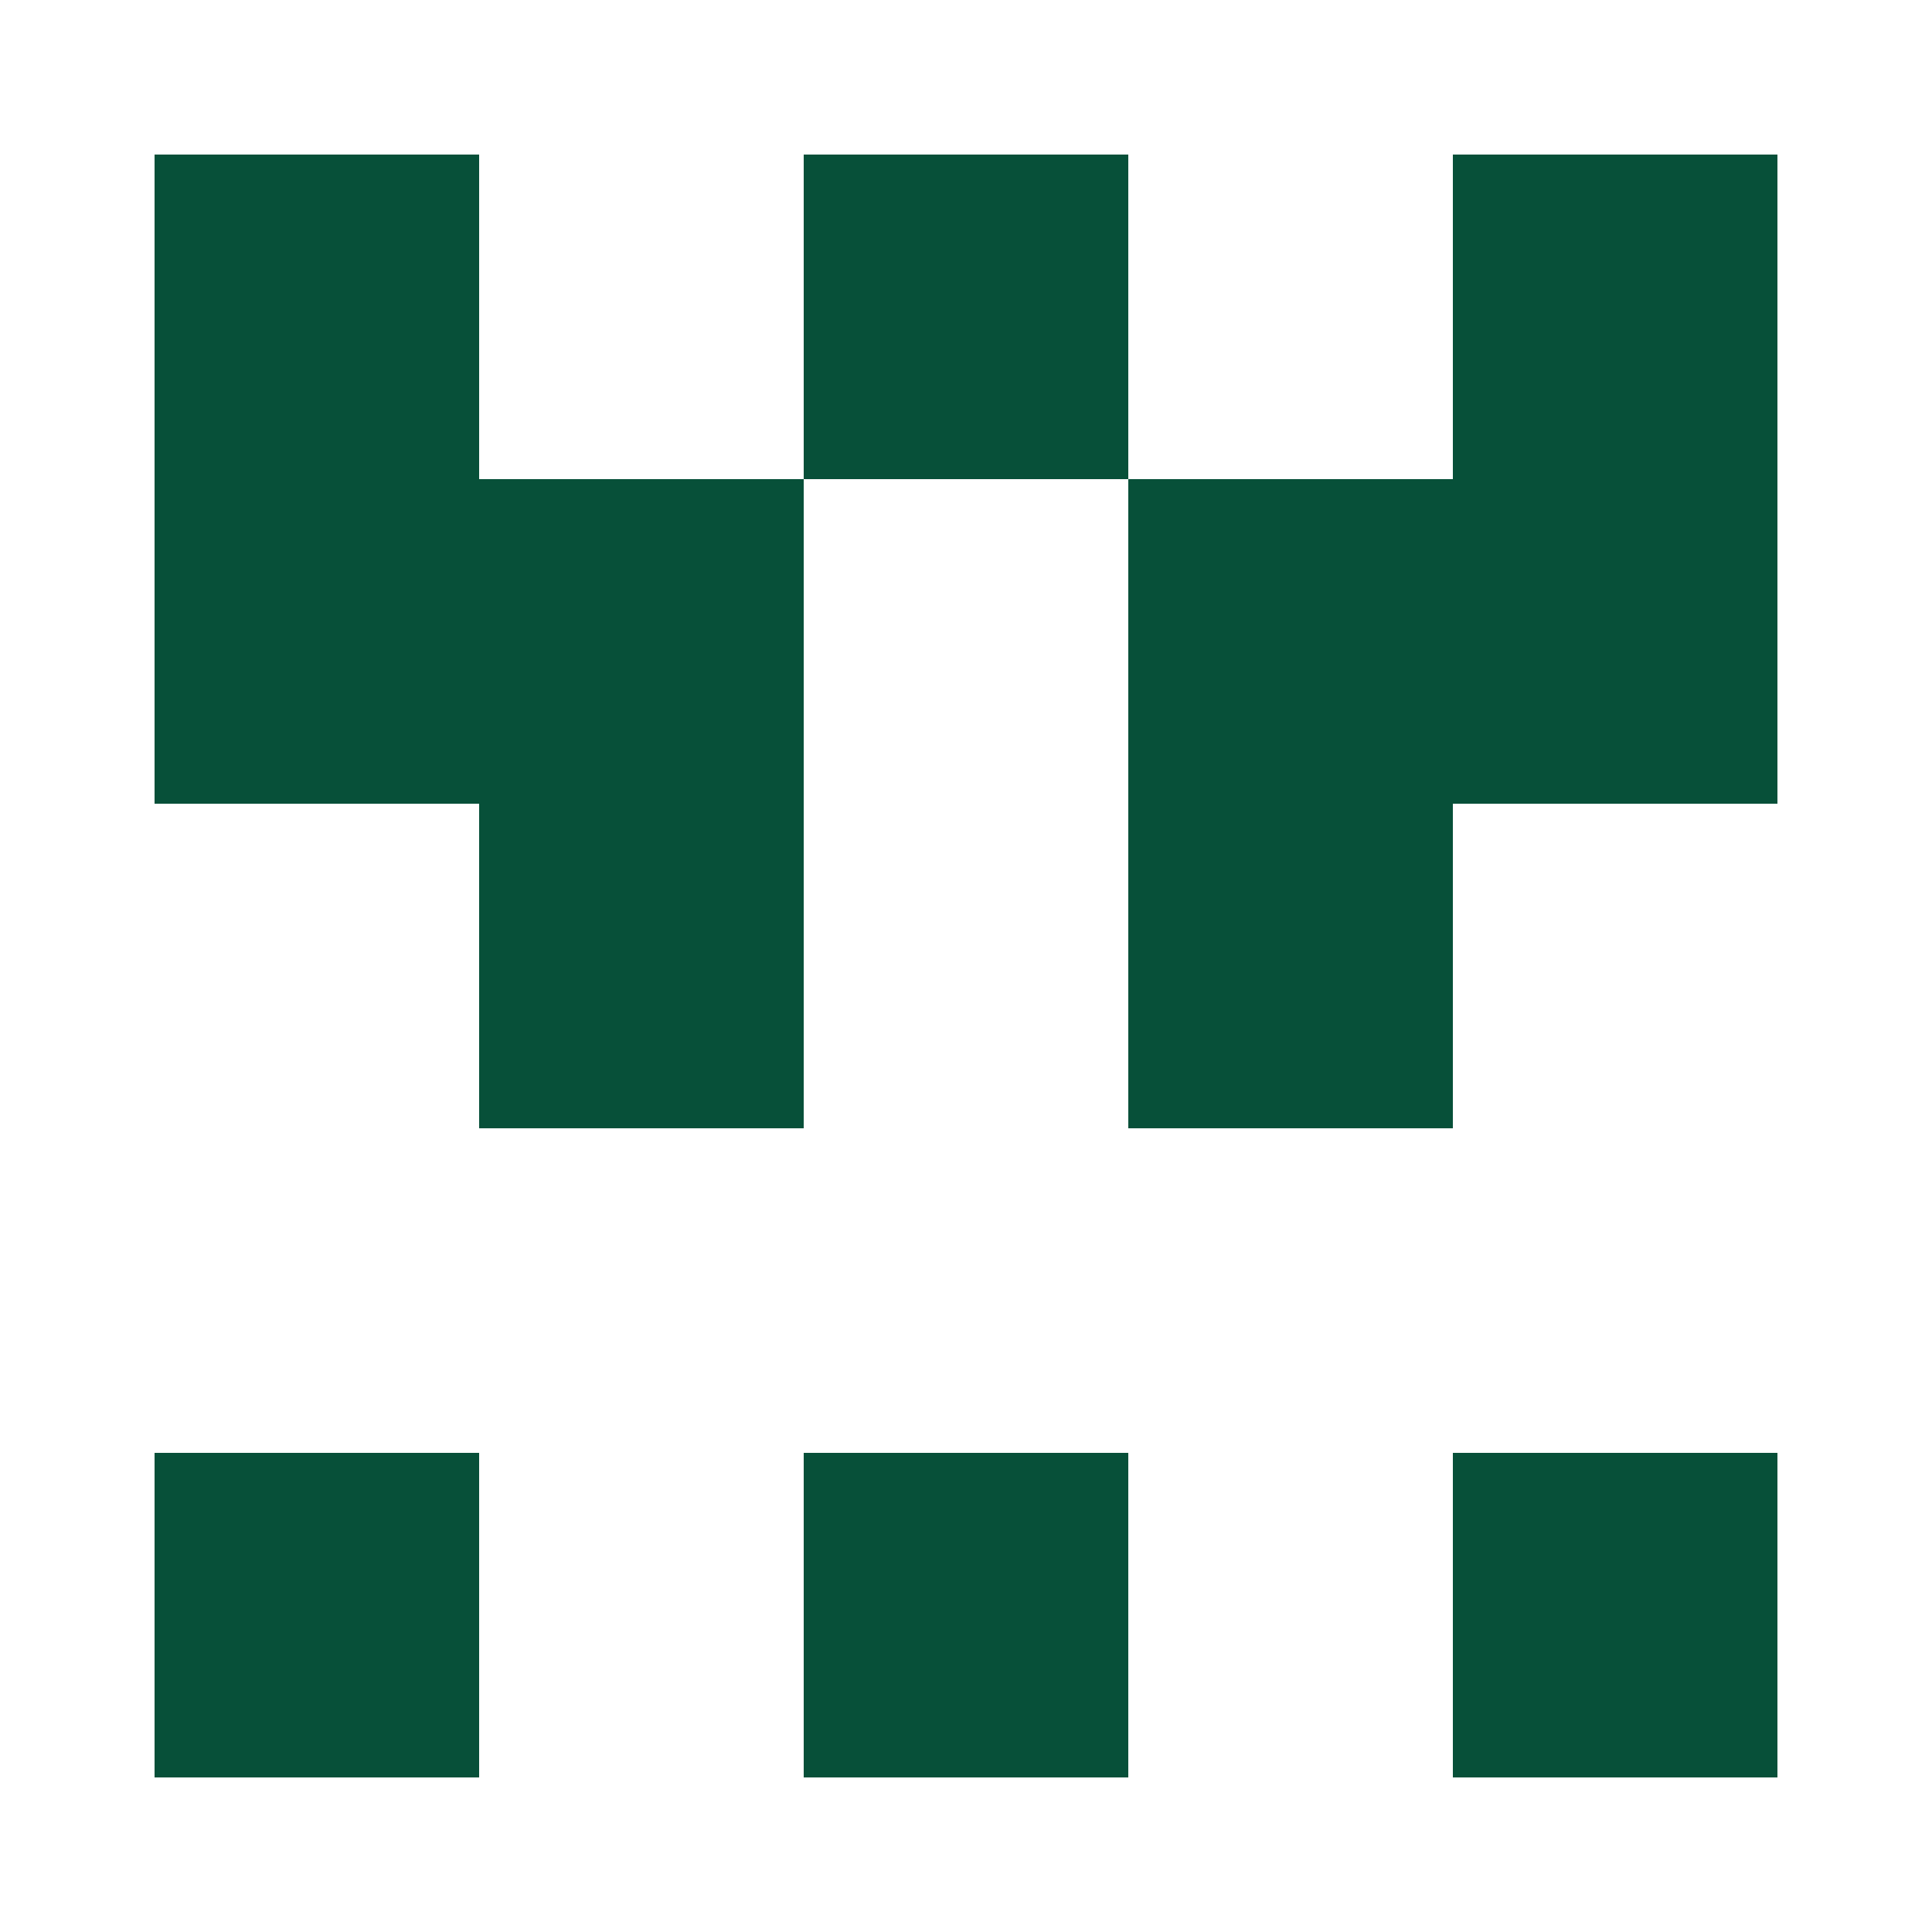
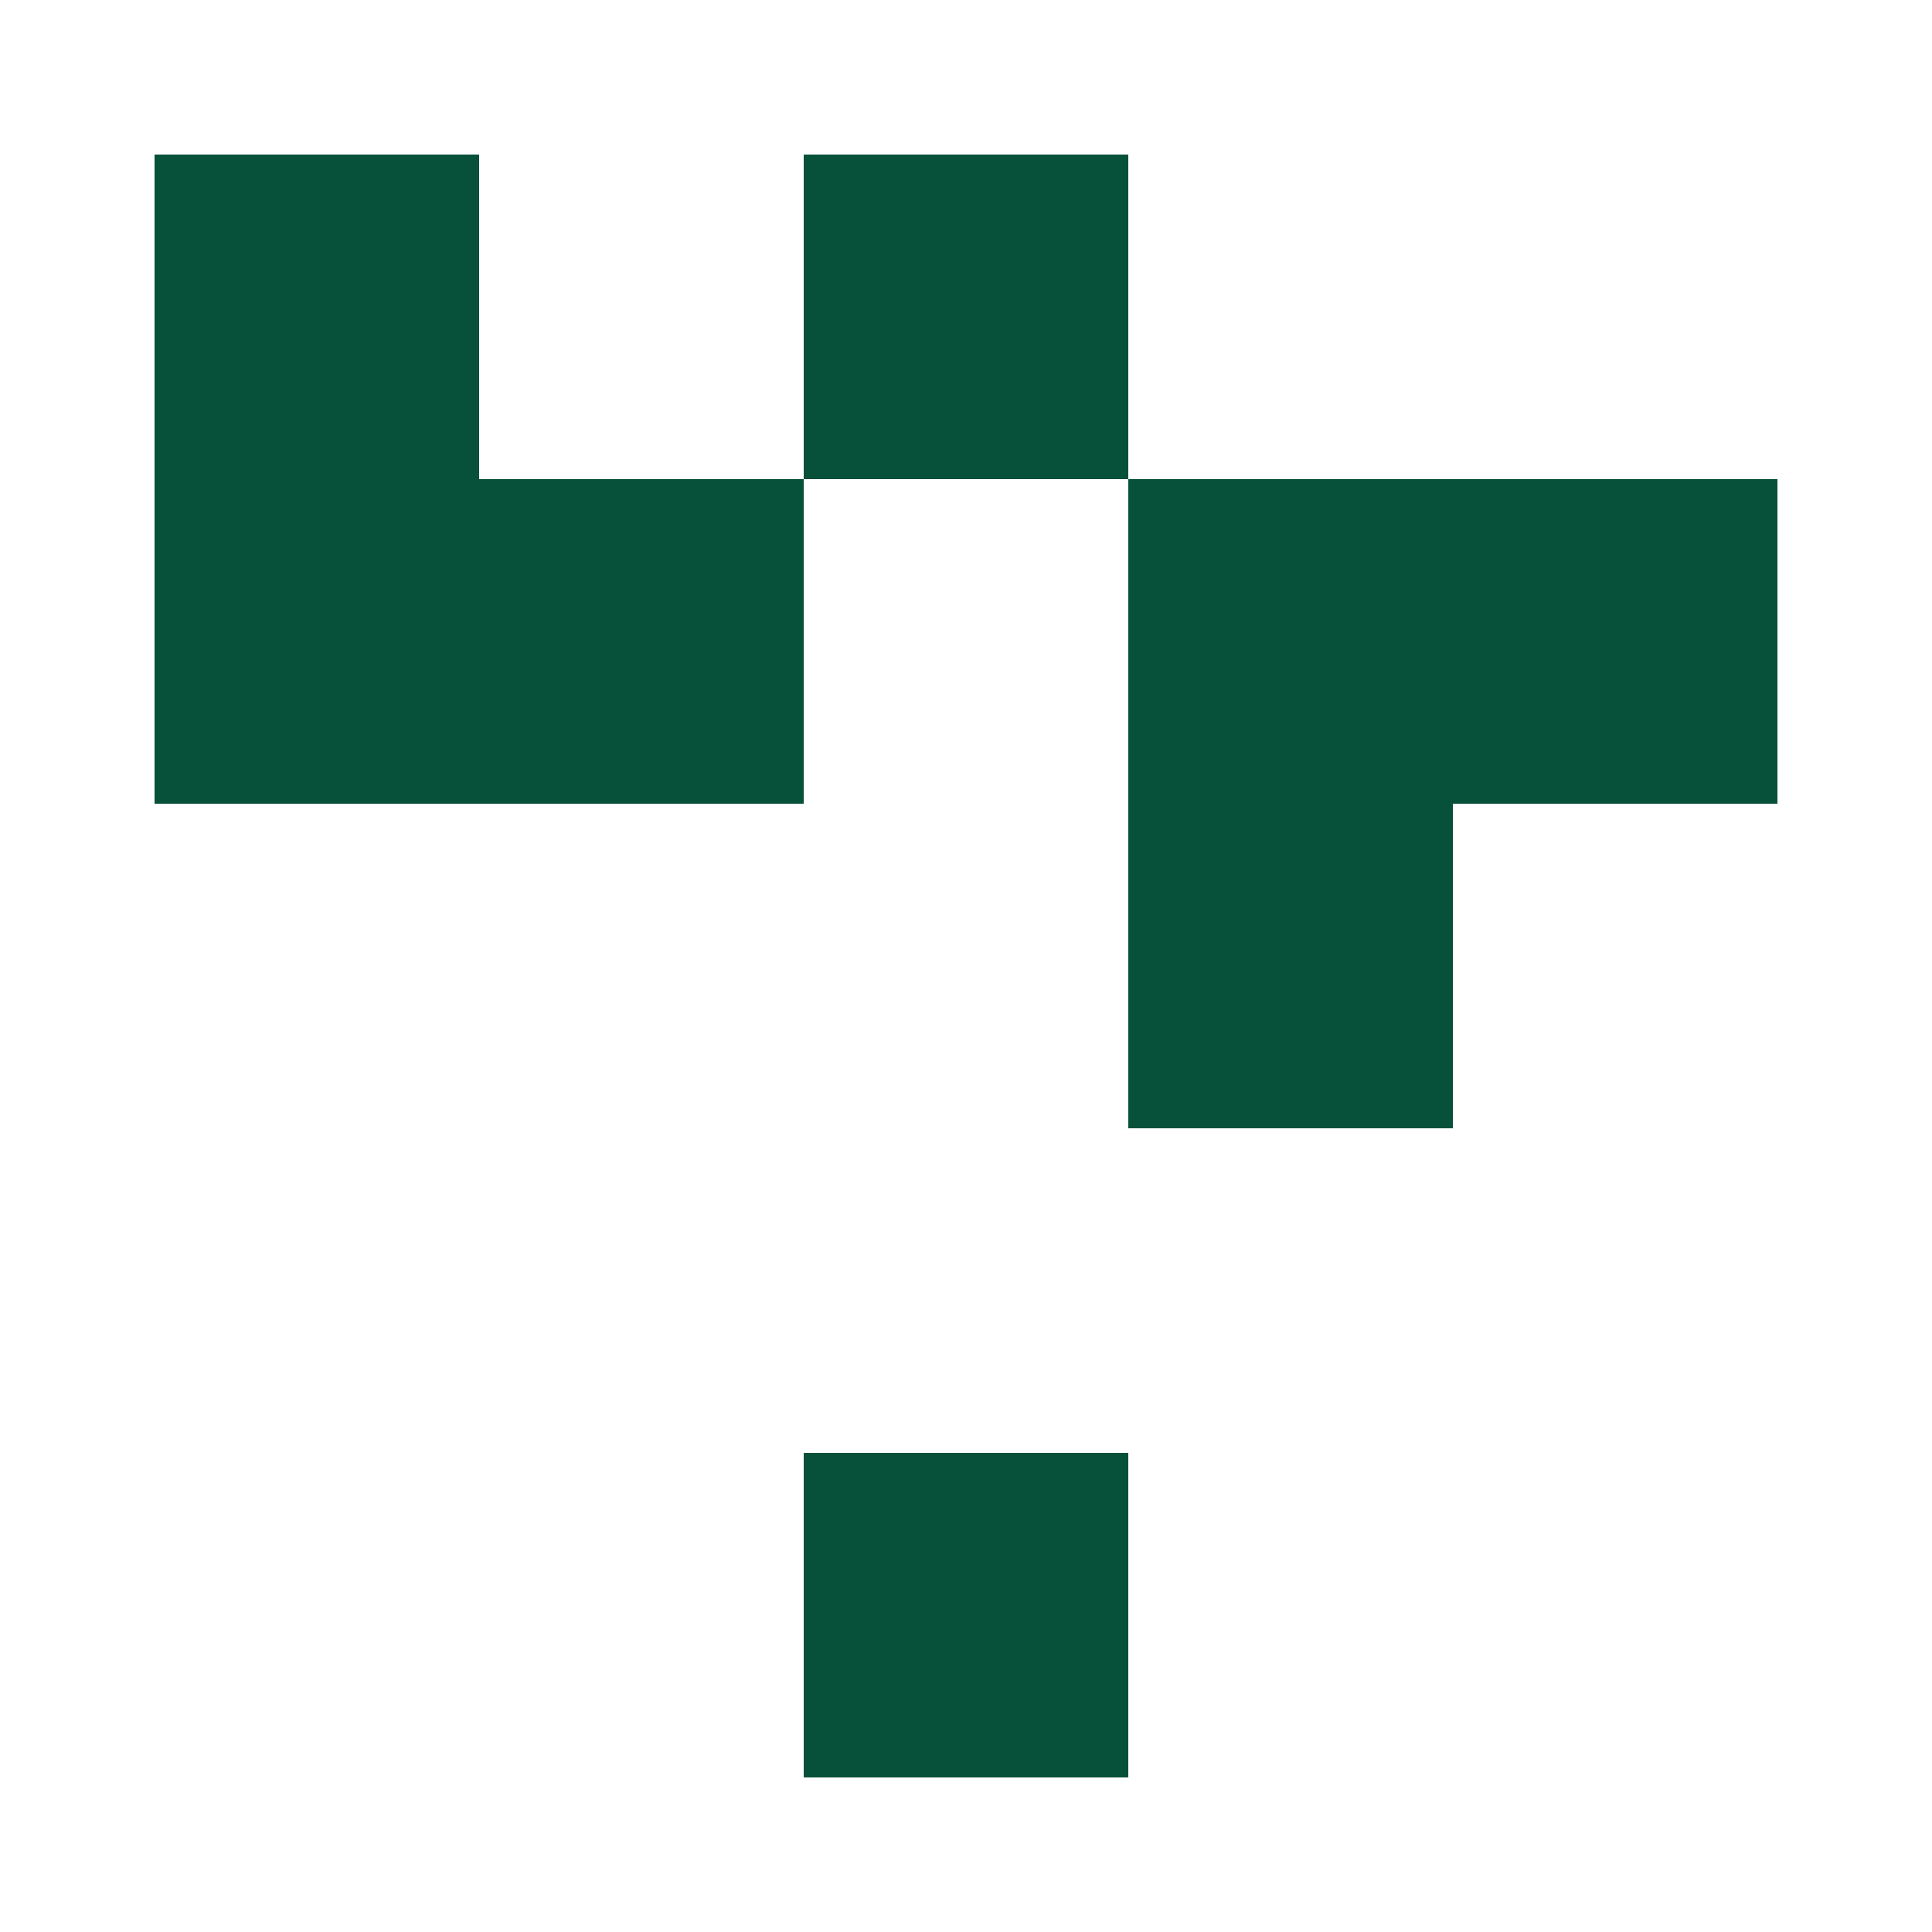
<svg xmlns="http://www.w3.org/2000/svg" width="125" height="125" viewBox="0 0 125 125" role="img" aria-label="Avatar">
  <rect x="10" y="10" width="21" height="21" fill="#075039" />
  <rect x="52" y="10" width="21" height="21" fill="#075039" />
-   <rect x="94" y="10" width="21" height="21" fill="#075039" />
  <rect x="10" y="31" width="21" height="21" fill="#075039" />
  <rect x="31" y="31" width="21" height="21" fill="#075039" />
  <rect x="73" y="31" width="21" height="21" fill="#075039" />
  <rect x="94" y="31" width="21" height="21" fill="#075039" />
-   <rect x="31" y="52" width="21" height="21" fill="#075039" />
  <rect x="73" y="52" width="21" height="21" fill="#075039" />
-   <rect x="10" y="94" width="21" height="21" fill="#075039" />
  <rect x="52" y="94" width="21" height="21" fill="#075039" />
-   <rect x="94" y="94" width="21" height="21" fill="#075039" />
</svg>